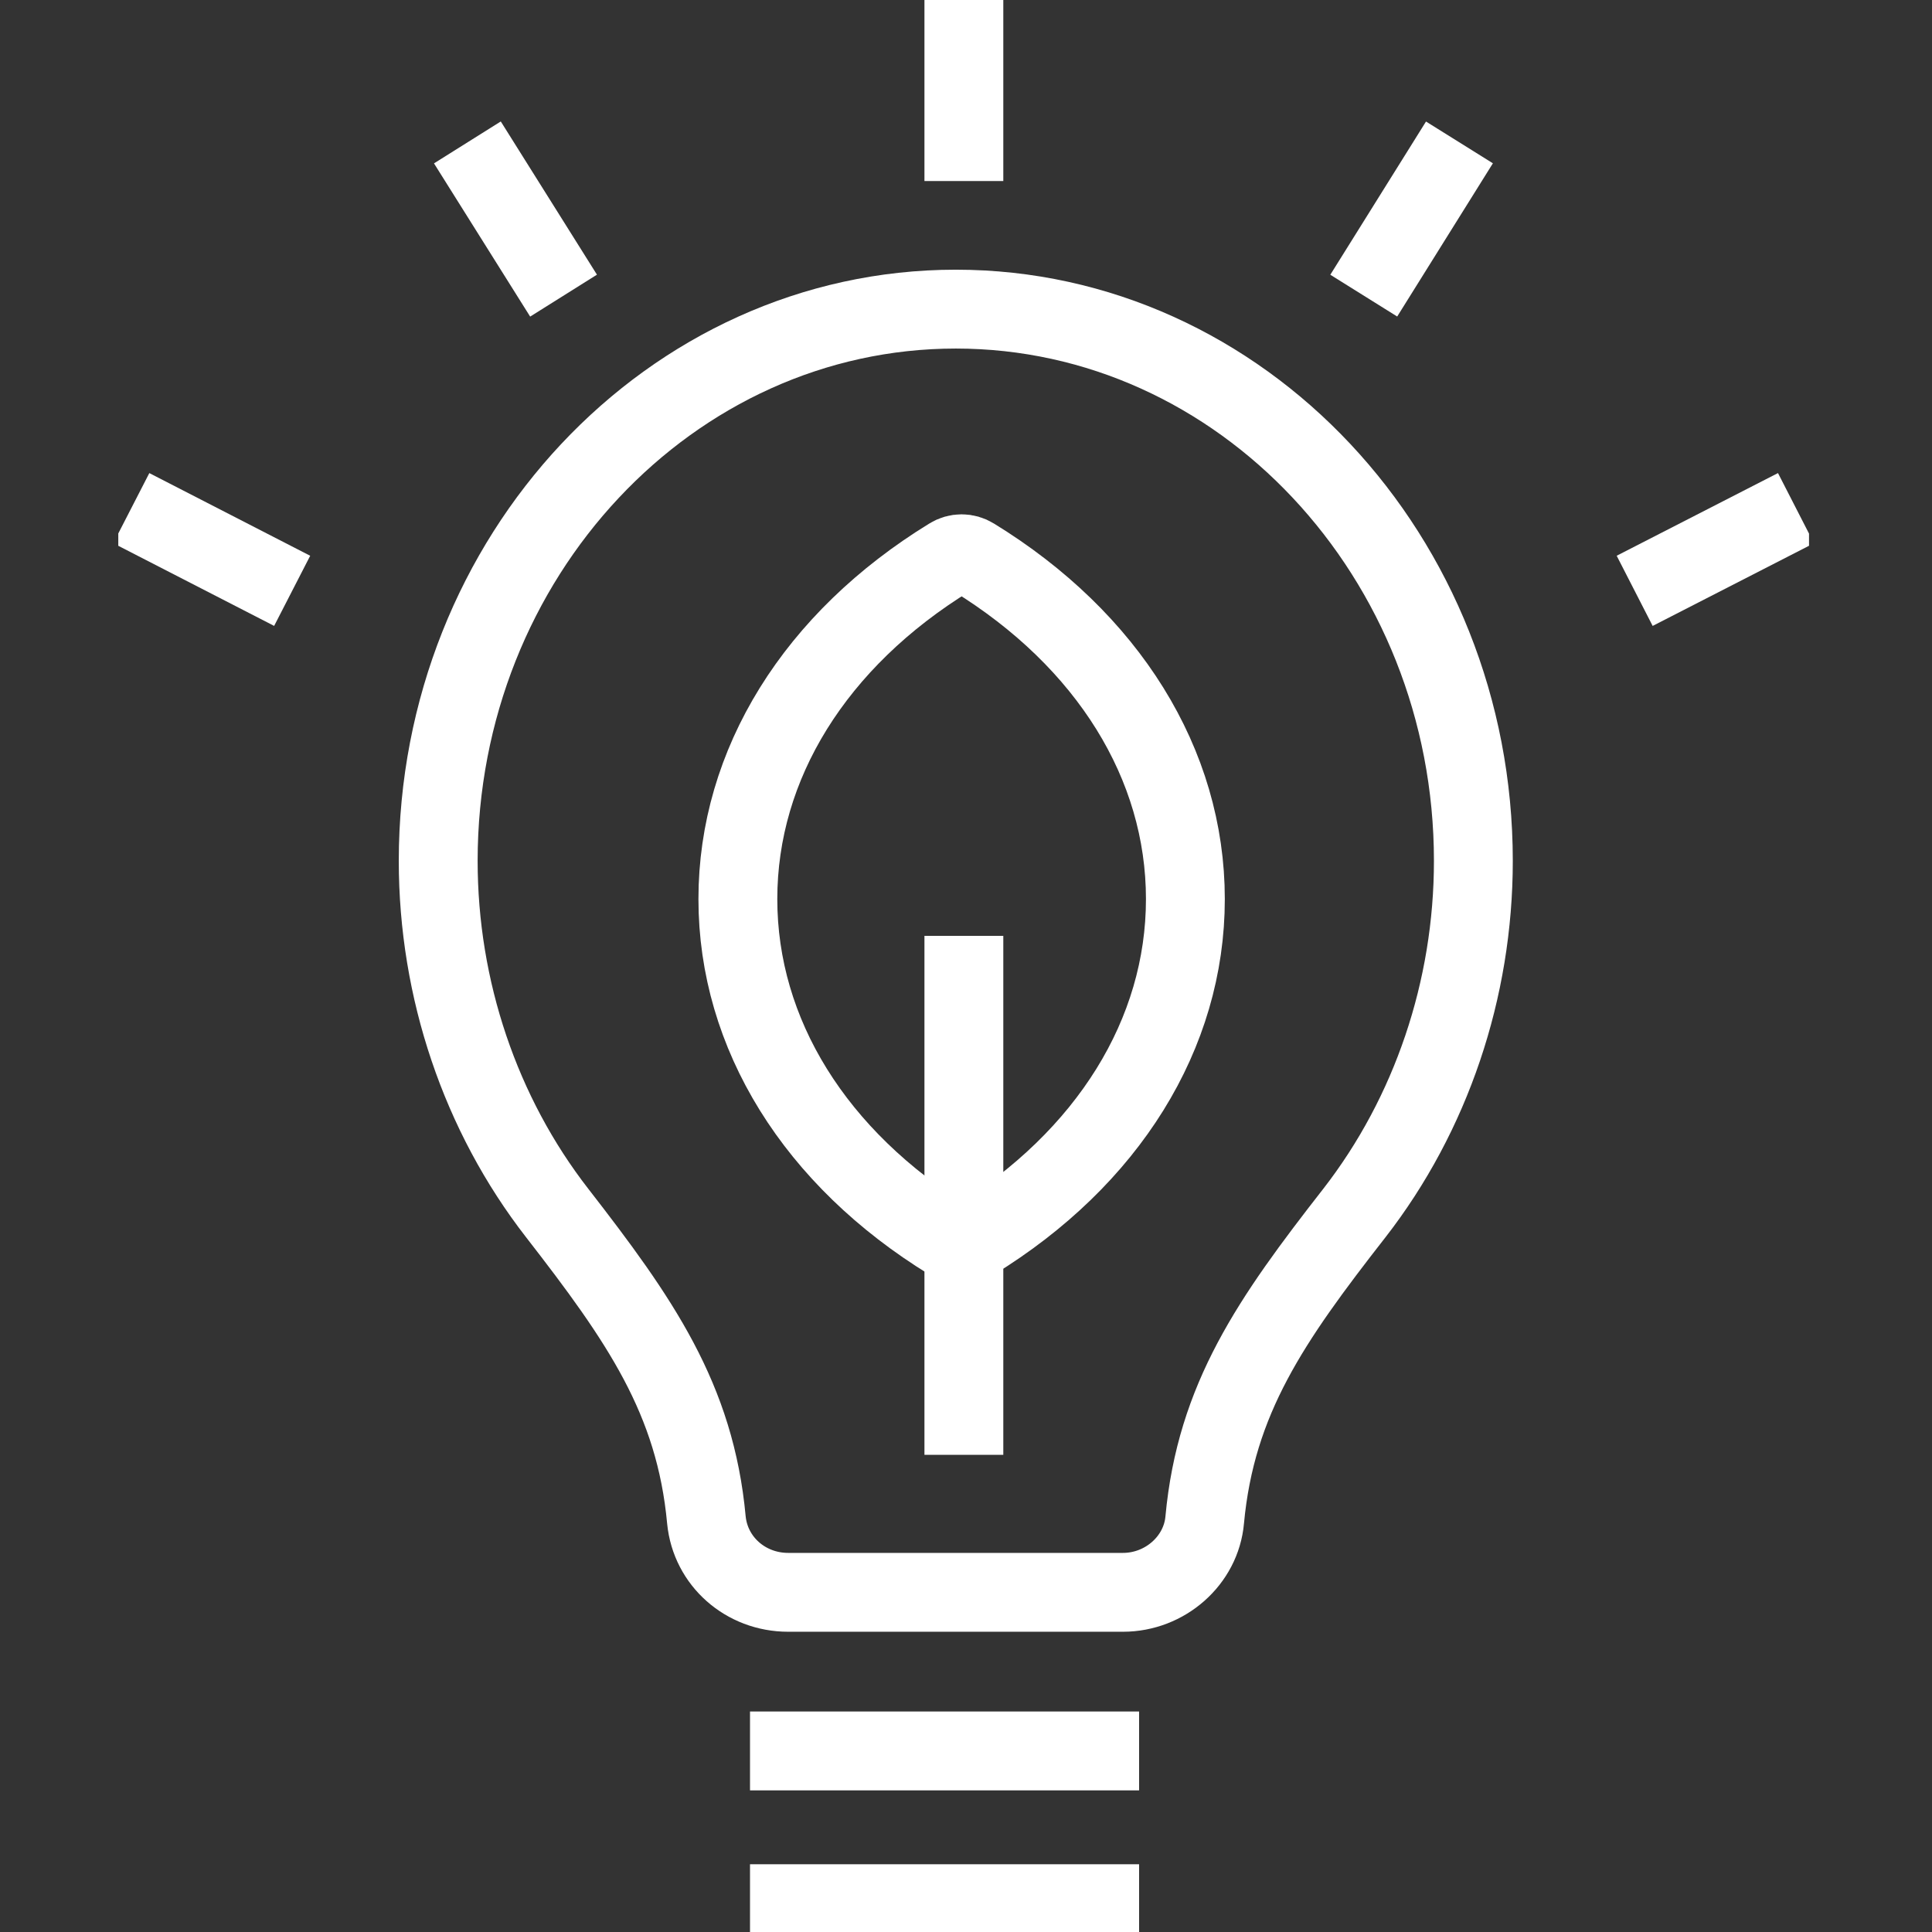
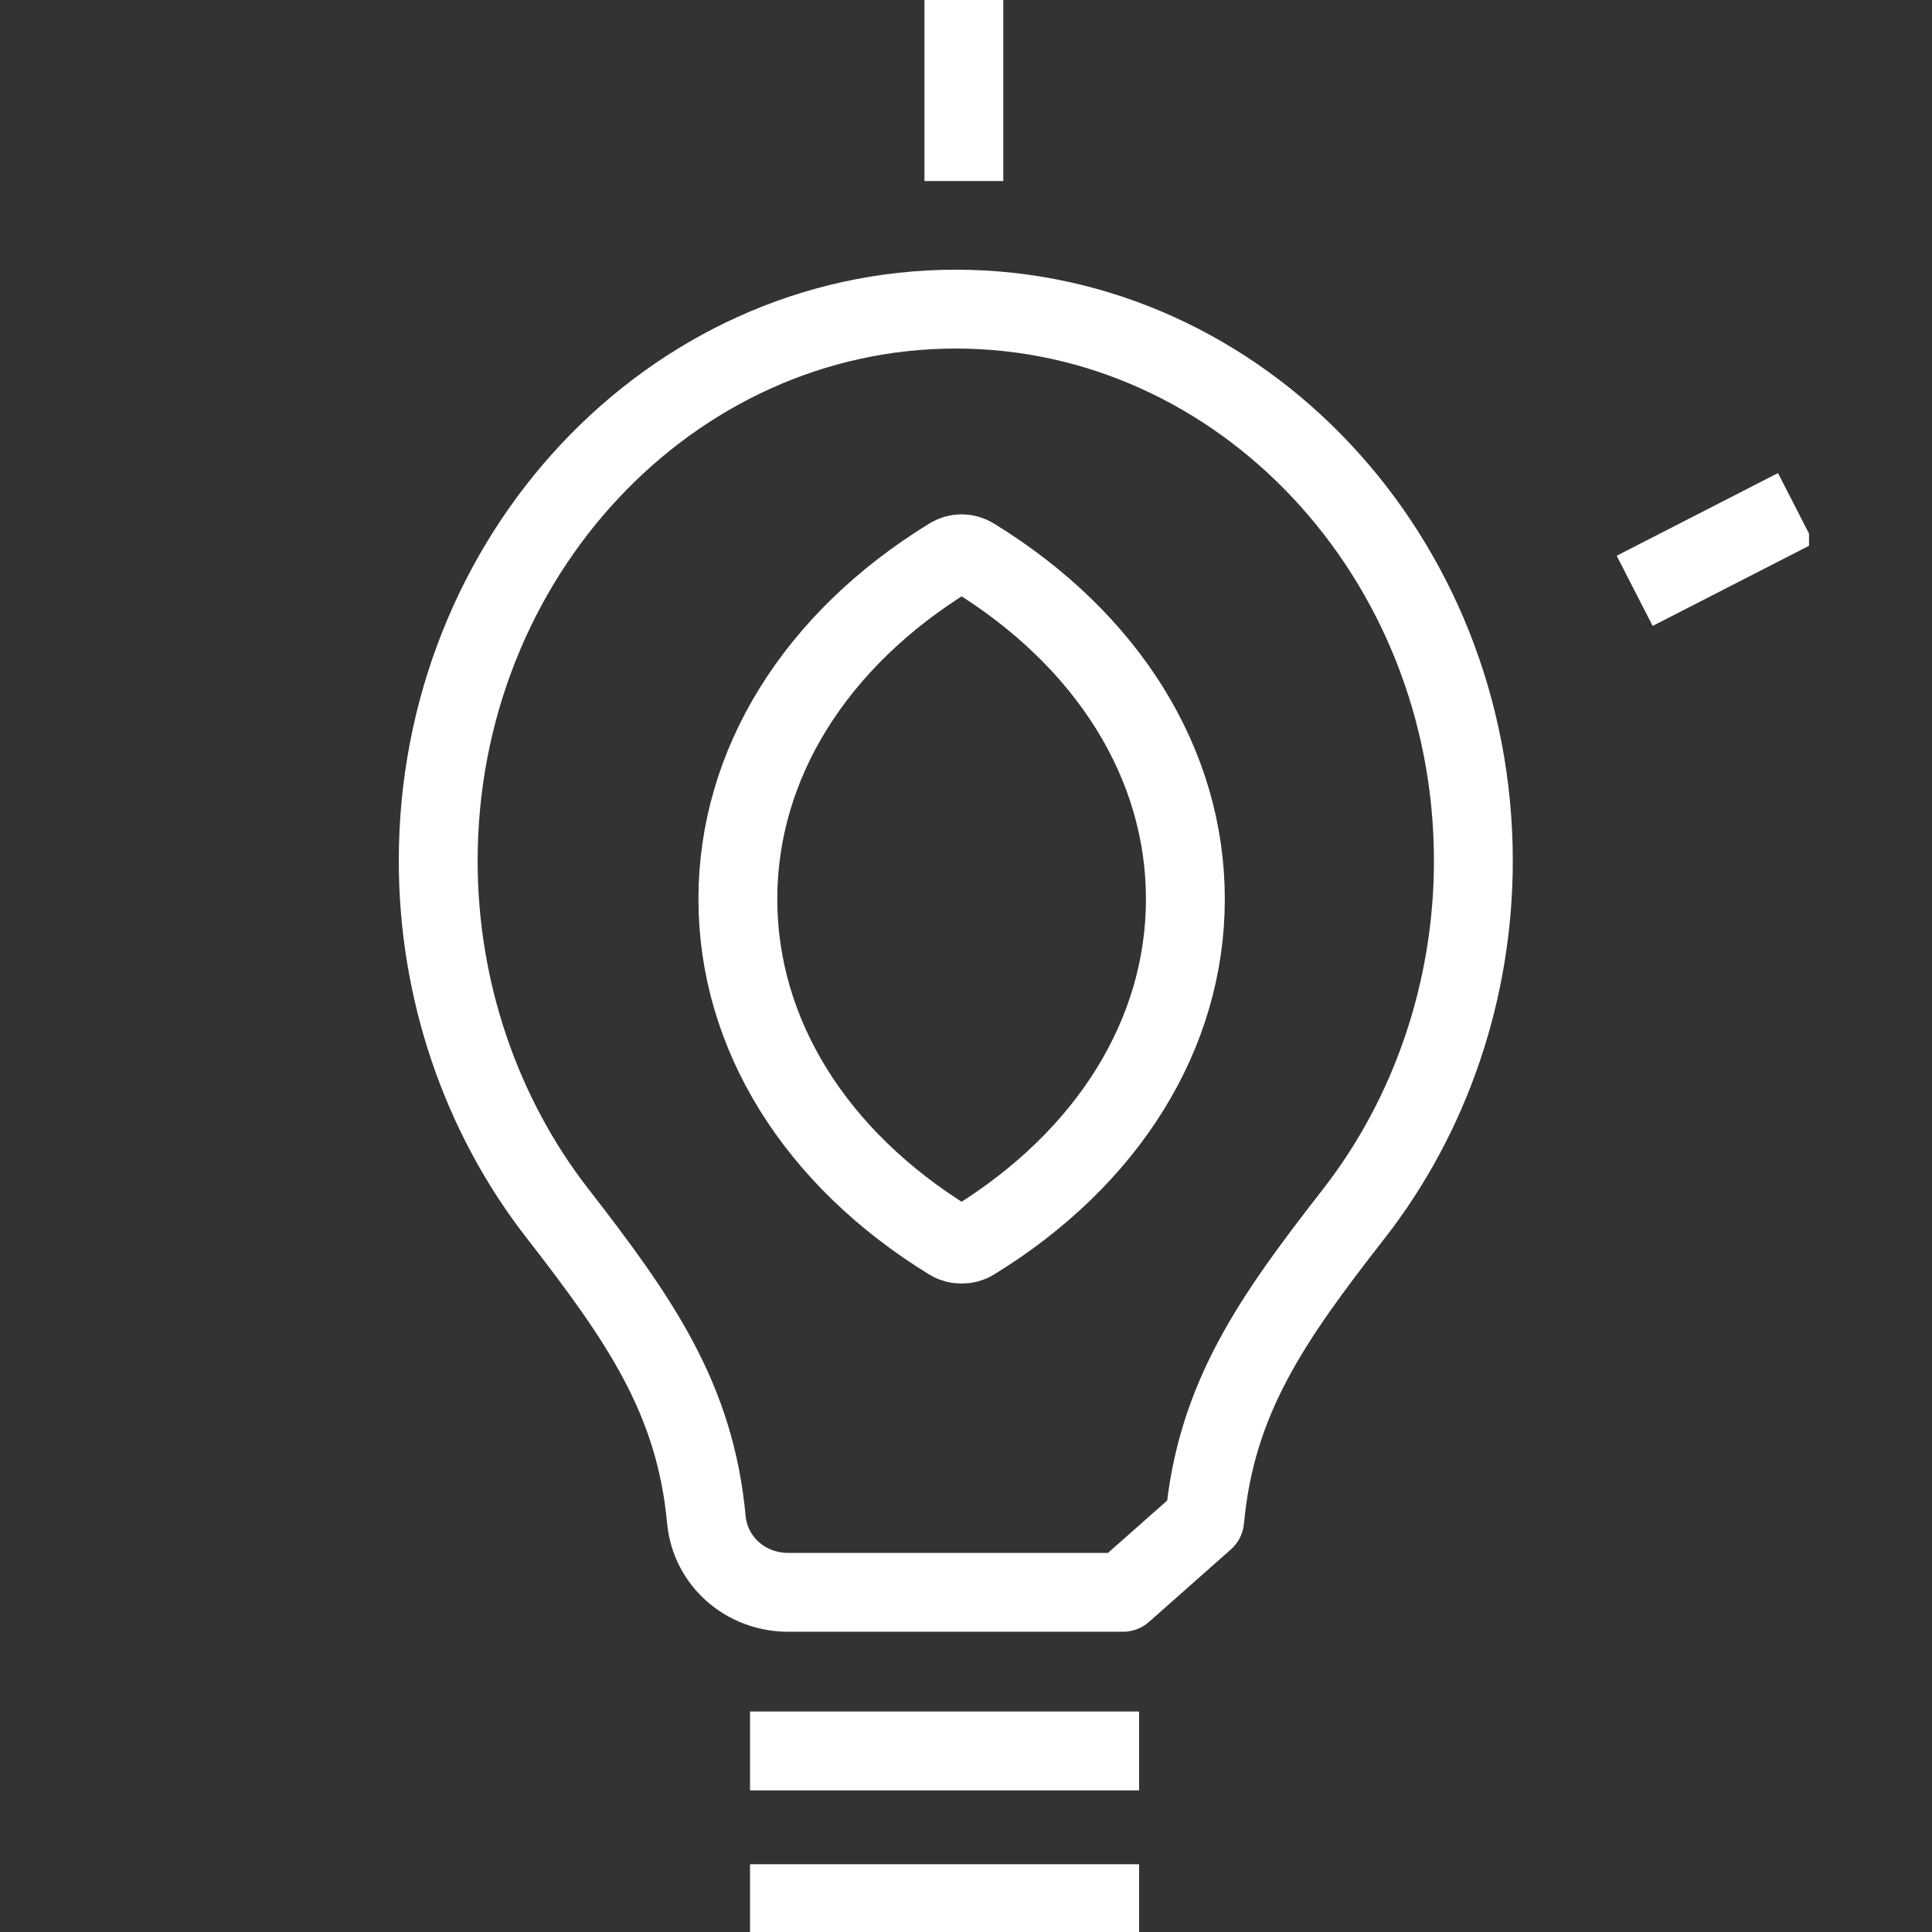
<svg xmlns="http://www.w3.org/2000/svg" width="49" height="49" viewBox="0 0 49 49" fill="none">
  <rect x="0" y="0" width="49" height="49" fill="#333333" stroke="none" />
  <g clip-path="url(#clip0_1_229)">
    <path d="M24.389 31.554C24.287 31.554 24.184 31.531 24.093 31.474C20.674 29.377 18.714 26.221 18.714 22.802C18.714 19.384 20.674 16.227 24.093 14.13C24.275 14.016 24.503 14.016 24.685 14.13C28.104 16.227 30.064 19.384 30.064 22.802C30.064 26.221 28.104 29.377 24.685 31.474C24.594 31.531 24.492 31.554 24.389 31.554Z" stroke="white" stroke-width="2" stroke-linejoin="round" />
-     <path d="M28.48 40.385H19.991C18.908 40.385 18.019 39.599 17.916 38.55C17.632 35.474 16.23 33.468 14.133 30.767C12.185 28.261 11.114 25.093 11.114 21.834C11.114 14.119 17.005 7.84 24.241 7.84C31.477 7.84 37.368 14.119 37.368 21.834C37.368 25.093 36.297 28.261 34.349 30.767C32.24 33.468 30.839 35.474 30.554 38.55C30.463 39.576 29.551 40.385 28.48 40.385Z" stroke="white" stroke-width="2" stroke-linejoin="round" />
-     <path d="M24.446 23.736V36.898" stroke="white" stroke-width="2" stroke-linejoin="round" />
+     <path d="M28.48 40.385H19.991C18.908 40.385 18.019 39.599 17.916 38.55C17.632 35.474 16.23 33.468 14.133 30.767C12.185 28.261 11.114 25.093 11.114 21.834C11.114 14.119 17.005 7.84 24.241 7.84C31.477 7.84 37.368 14.119 37.368 21.834C37.368 25.093 36.297 28.261 34.349 30.767C32.24 33.468 30.839 35.474 30.554 38.55Z" stroke="white" stroke-width="2" stroke-linejoin="round" />
    <path d="M24.446 0V4.592" stroke="white" stroke-width="2" stroke-linejoin="round" />
-     <path d="M11.854 3.612L14.293 7.498" stroke="white" stroke-width="2" stroke-linejoin="round" />
-     <path d="M3.33 12.888L7.41 14.985" stroke="white" stroke-width="2" stroke-linejoin="round" />
-     <path d="M37.015 3.612L34.588 7.498" stroke="white" stroke-width="2" stroke-linejoin="round" />
    <path d="M45.55 12.888L41.459 14.985" stroke="white" stroke-width="2" stroke-linejoin="round" />
    <path d="M19.022 44.408H28.89" stroke="white" stroke-width="2" stroke-linejoin="round" />
    <path d="M19.022 48.282H28.89" stroke="white" stroke-width="2" stroke-linejoin="round" />
  </g>
  <defs>
    <clipPath id="clip0_1_229">
      <rect width="42.881" height="49" fill="white" transform="translate(3)" />
    </clipPath>
  </defs>
</svg>